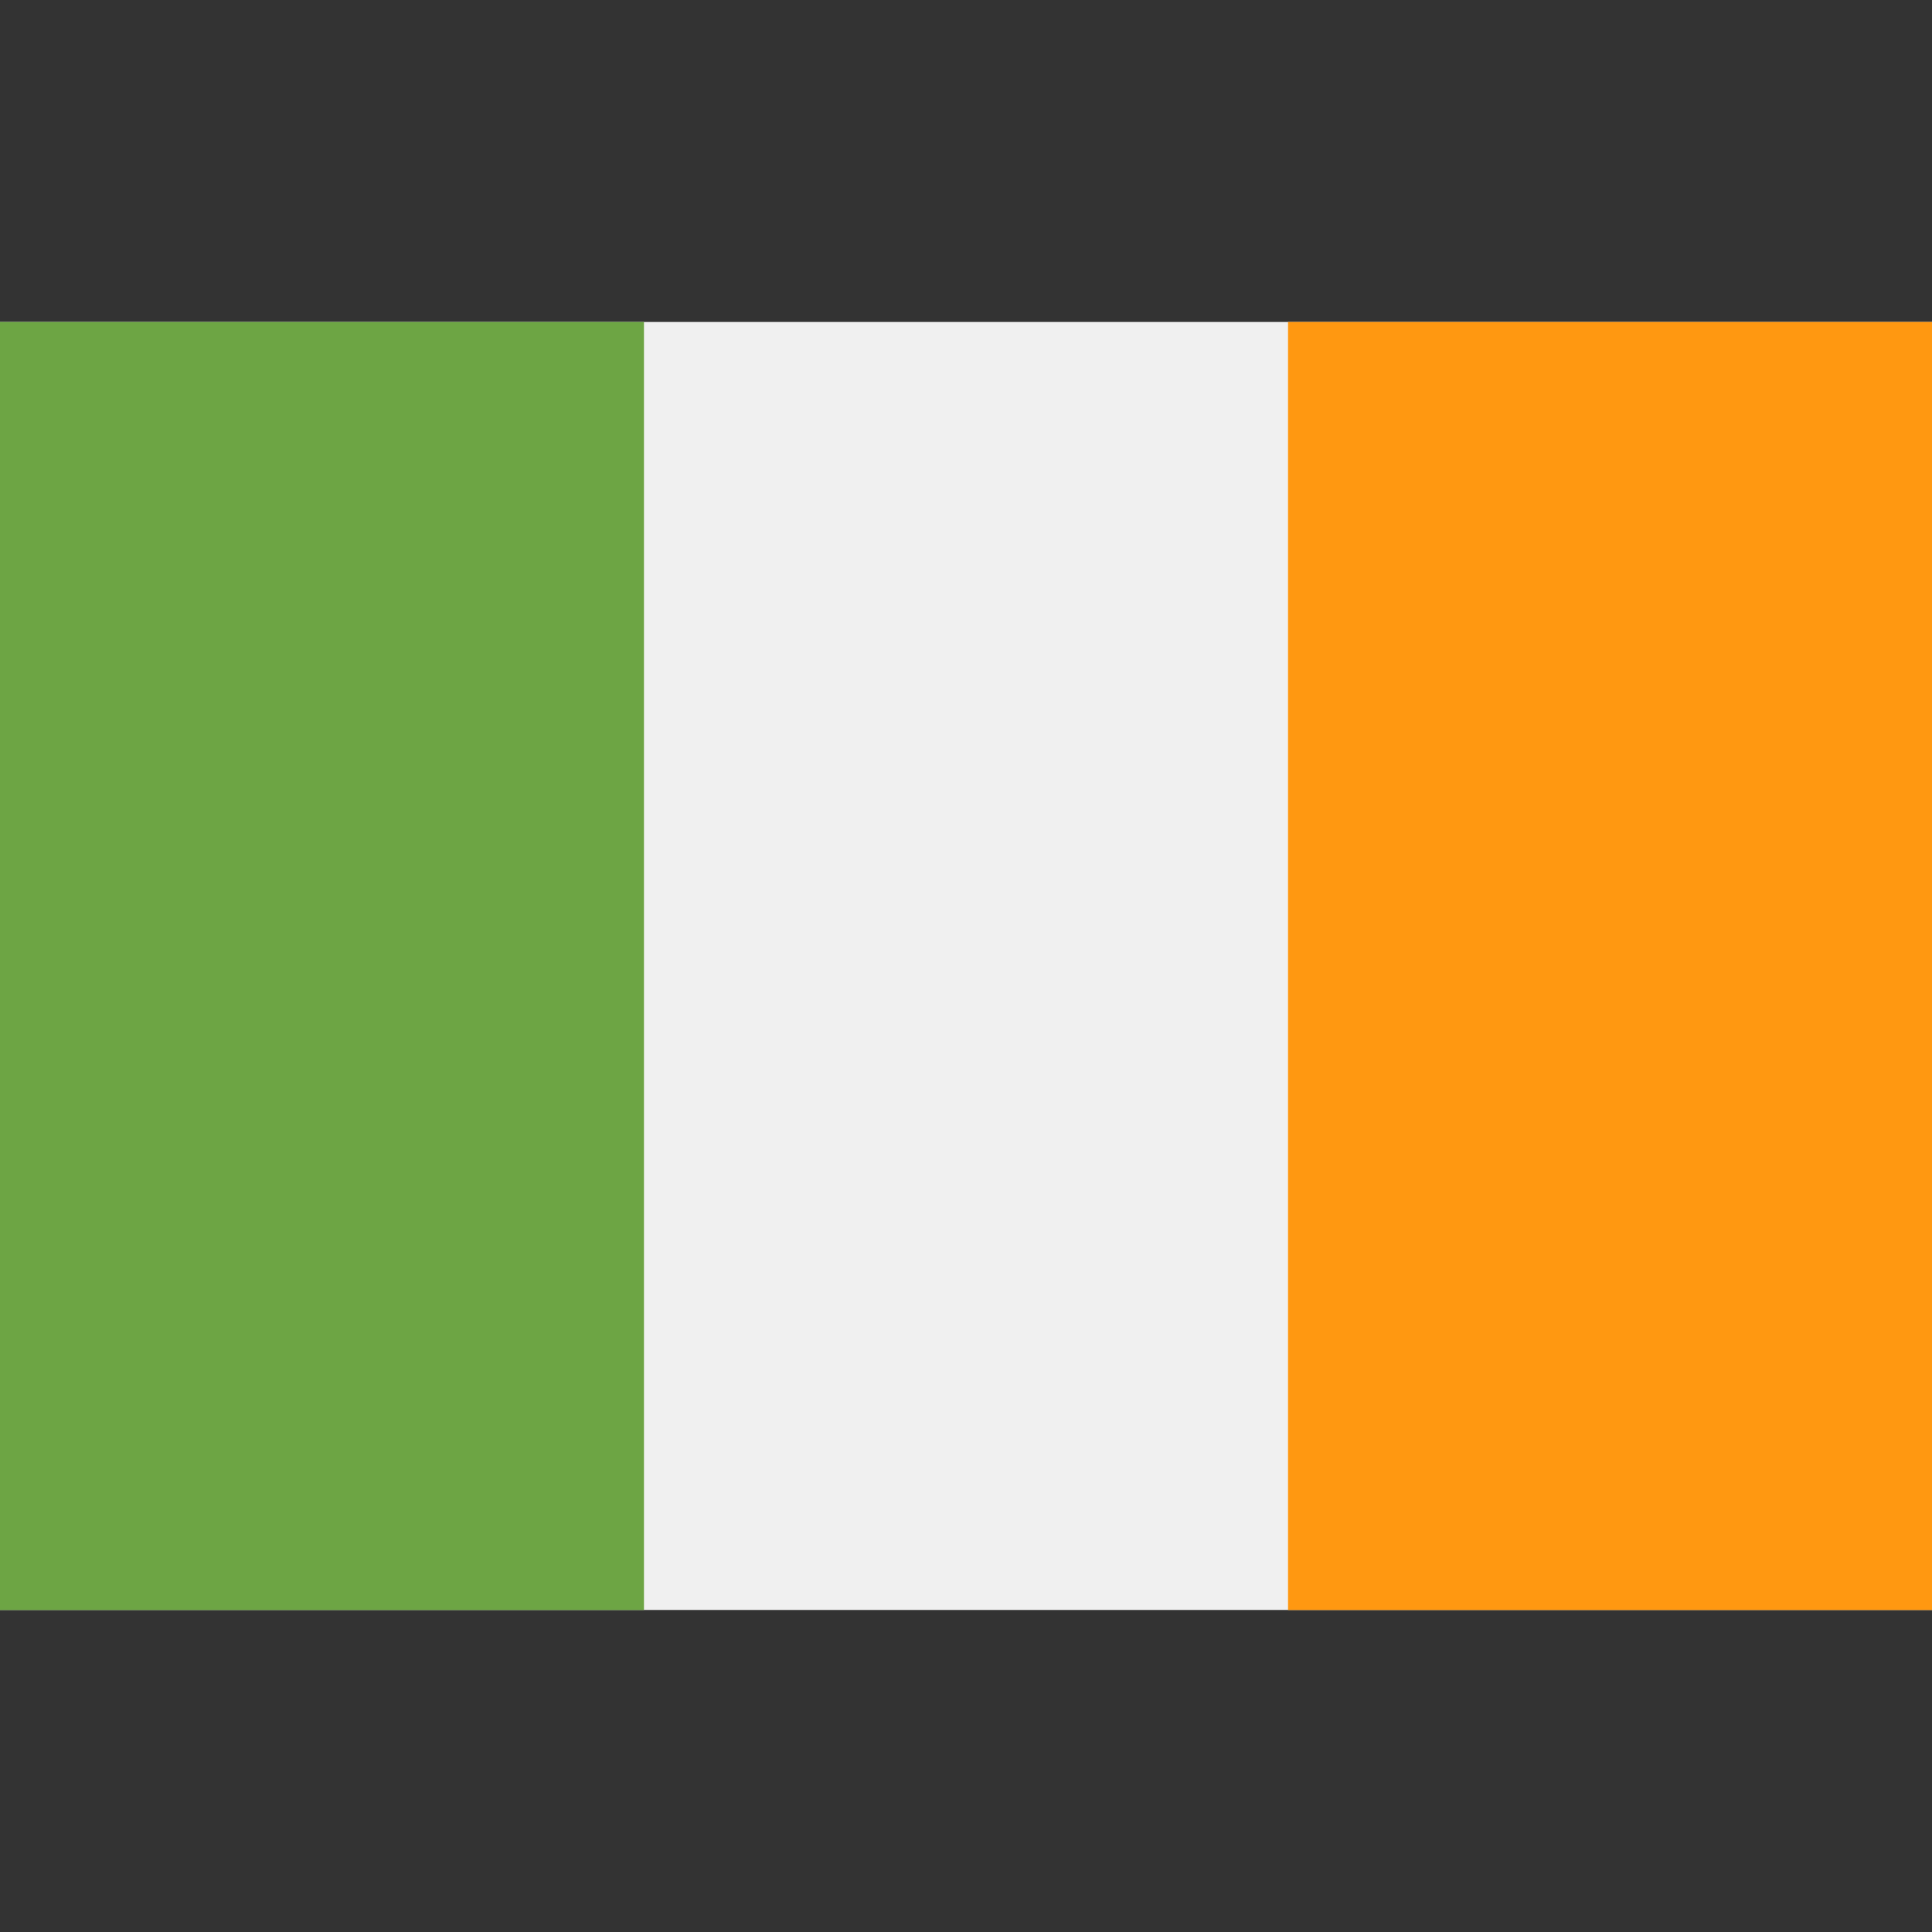
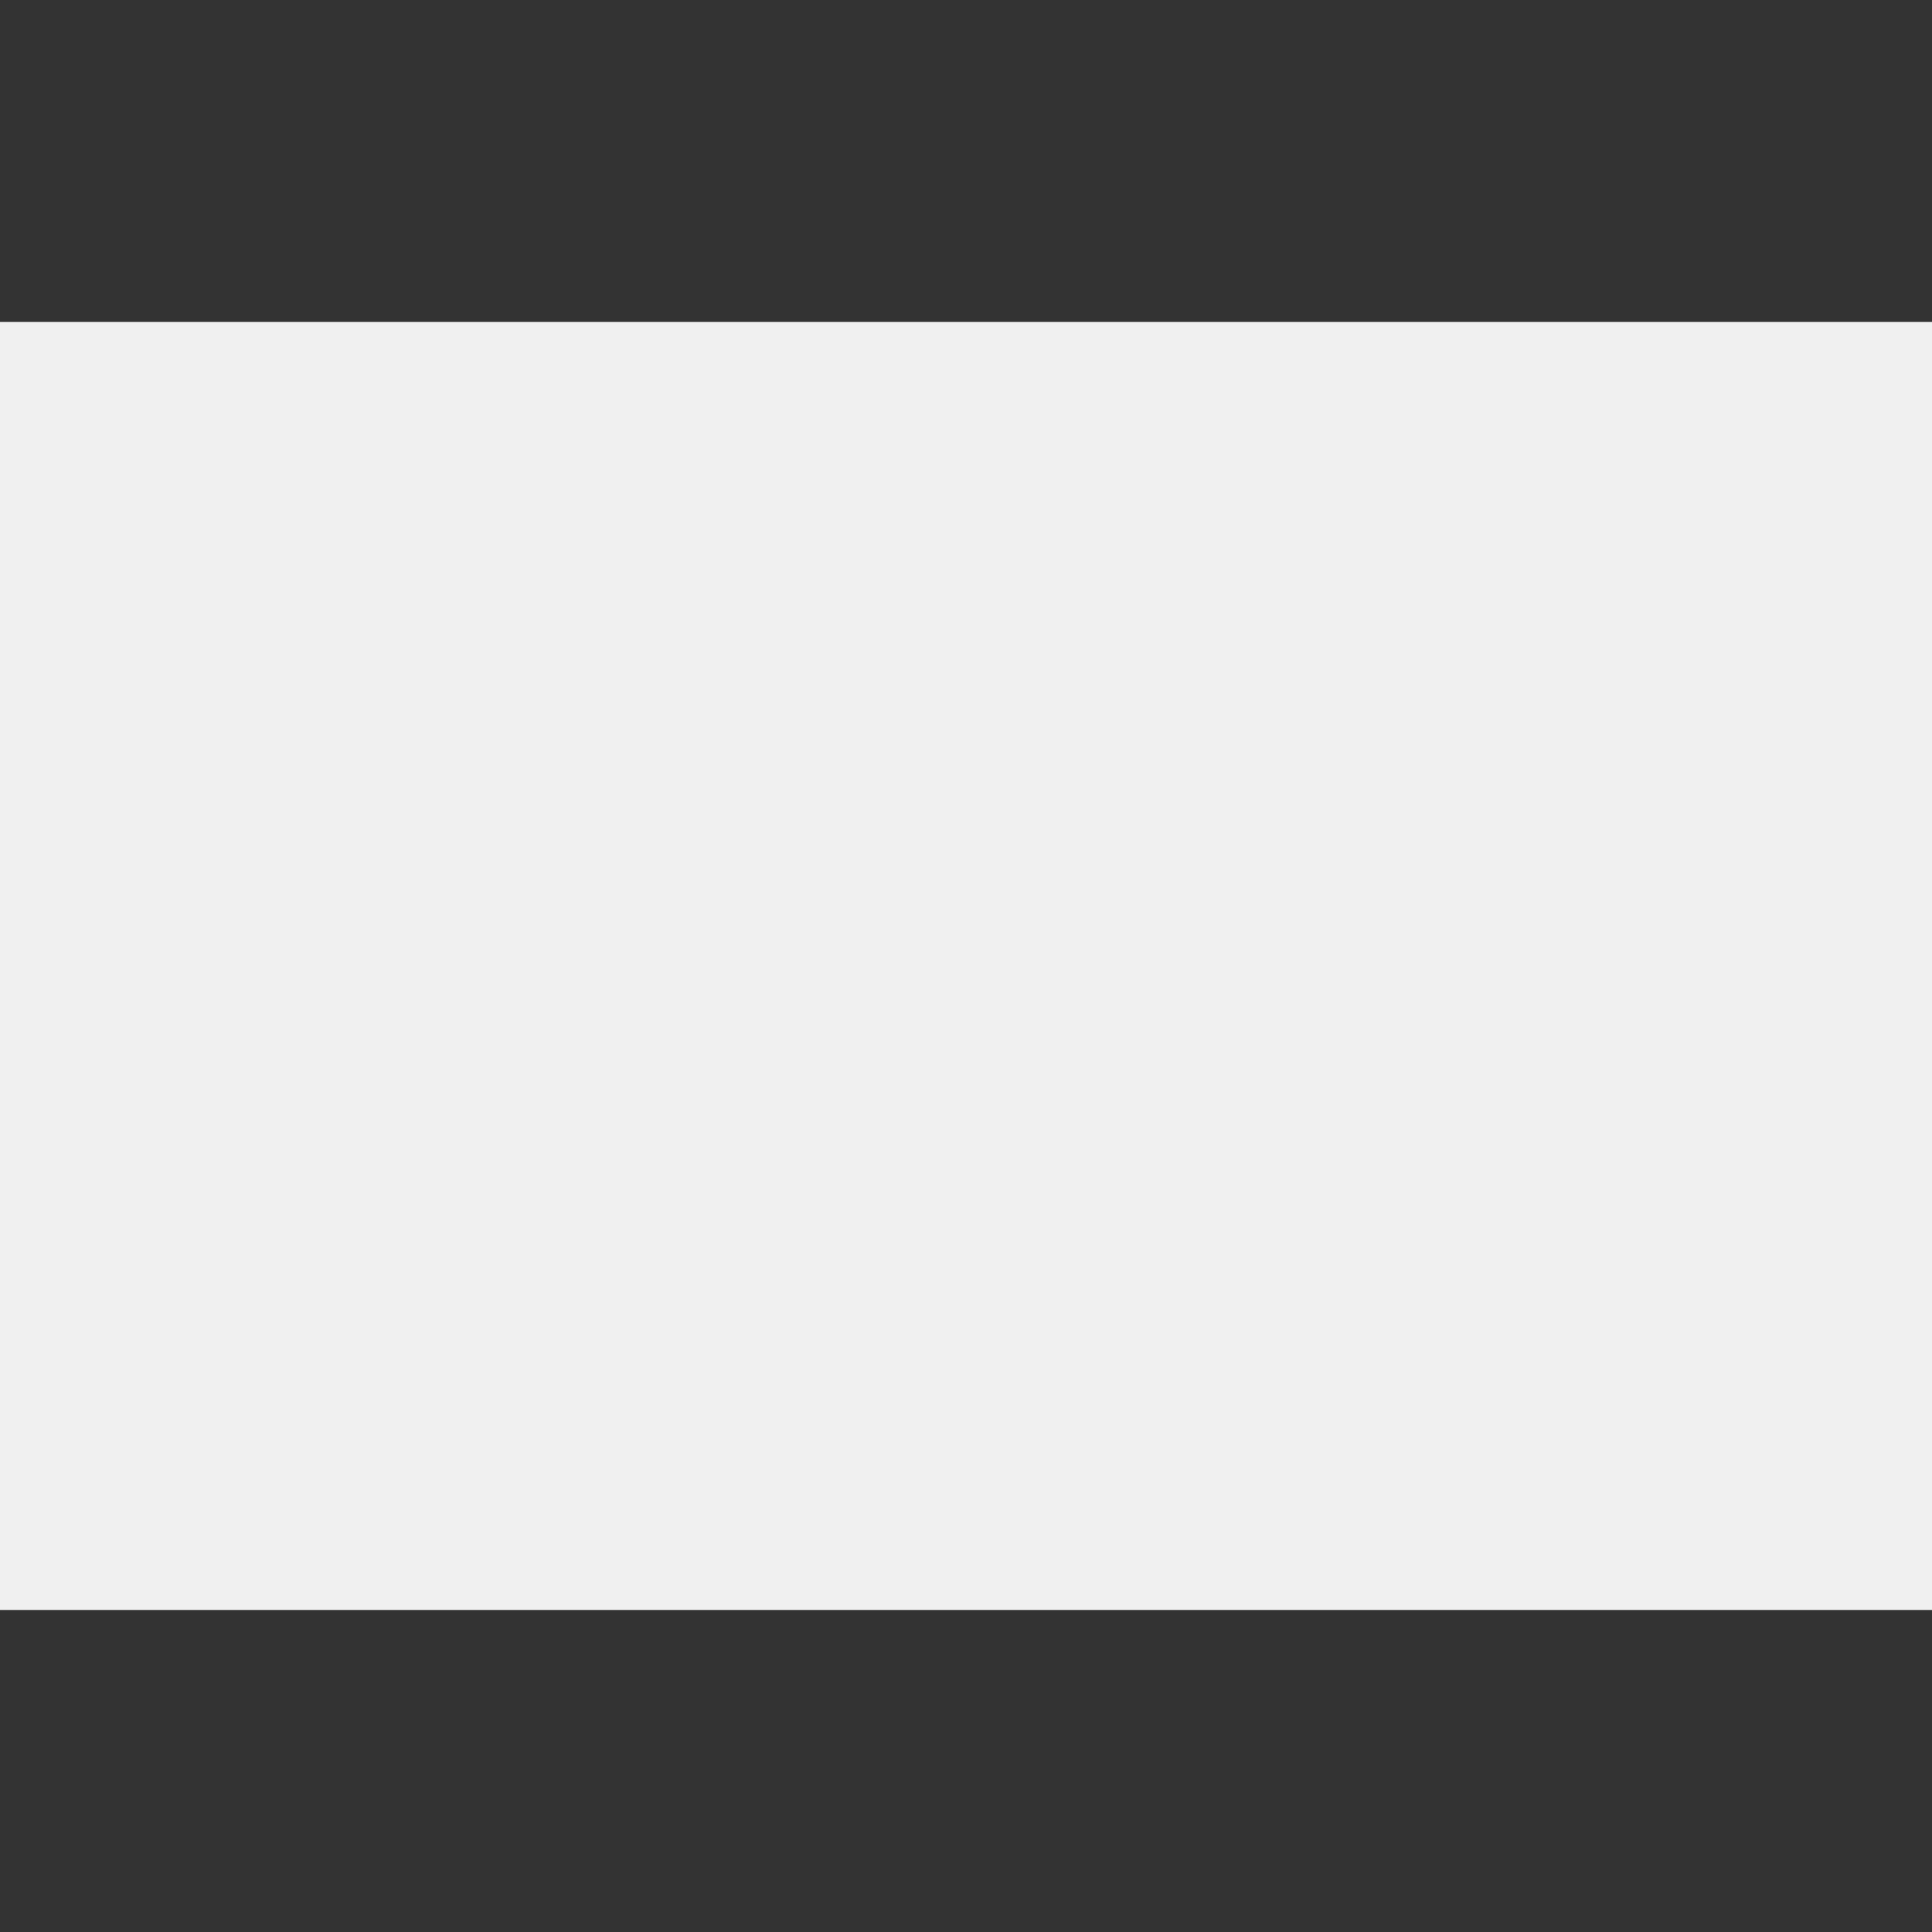
<svg xmlns="http://www.w3.org/2000/svg" width="32" height="32" viewBox="0 0 32 32" fill="none">
  <rect x="0" y="0" width="32" height="32" fill="#333333" stroke="none" />
  <path d="M32 5.333H0V26.666H32V5.333Z" fill="#F0F0F0" />
-   <path d="M10.666 5.333H0V26.667H10.666V5.333Z" fill="#6DA544" />
-   <path d="M32 5.333H21.334V26.667H32V5.333Z" fill="#FF9811" />
</svg>